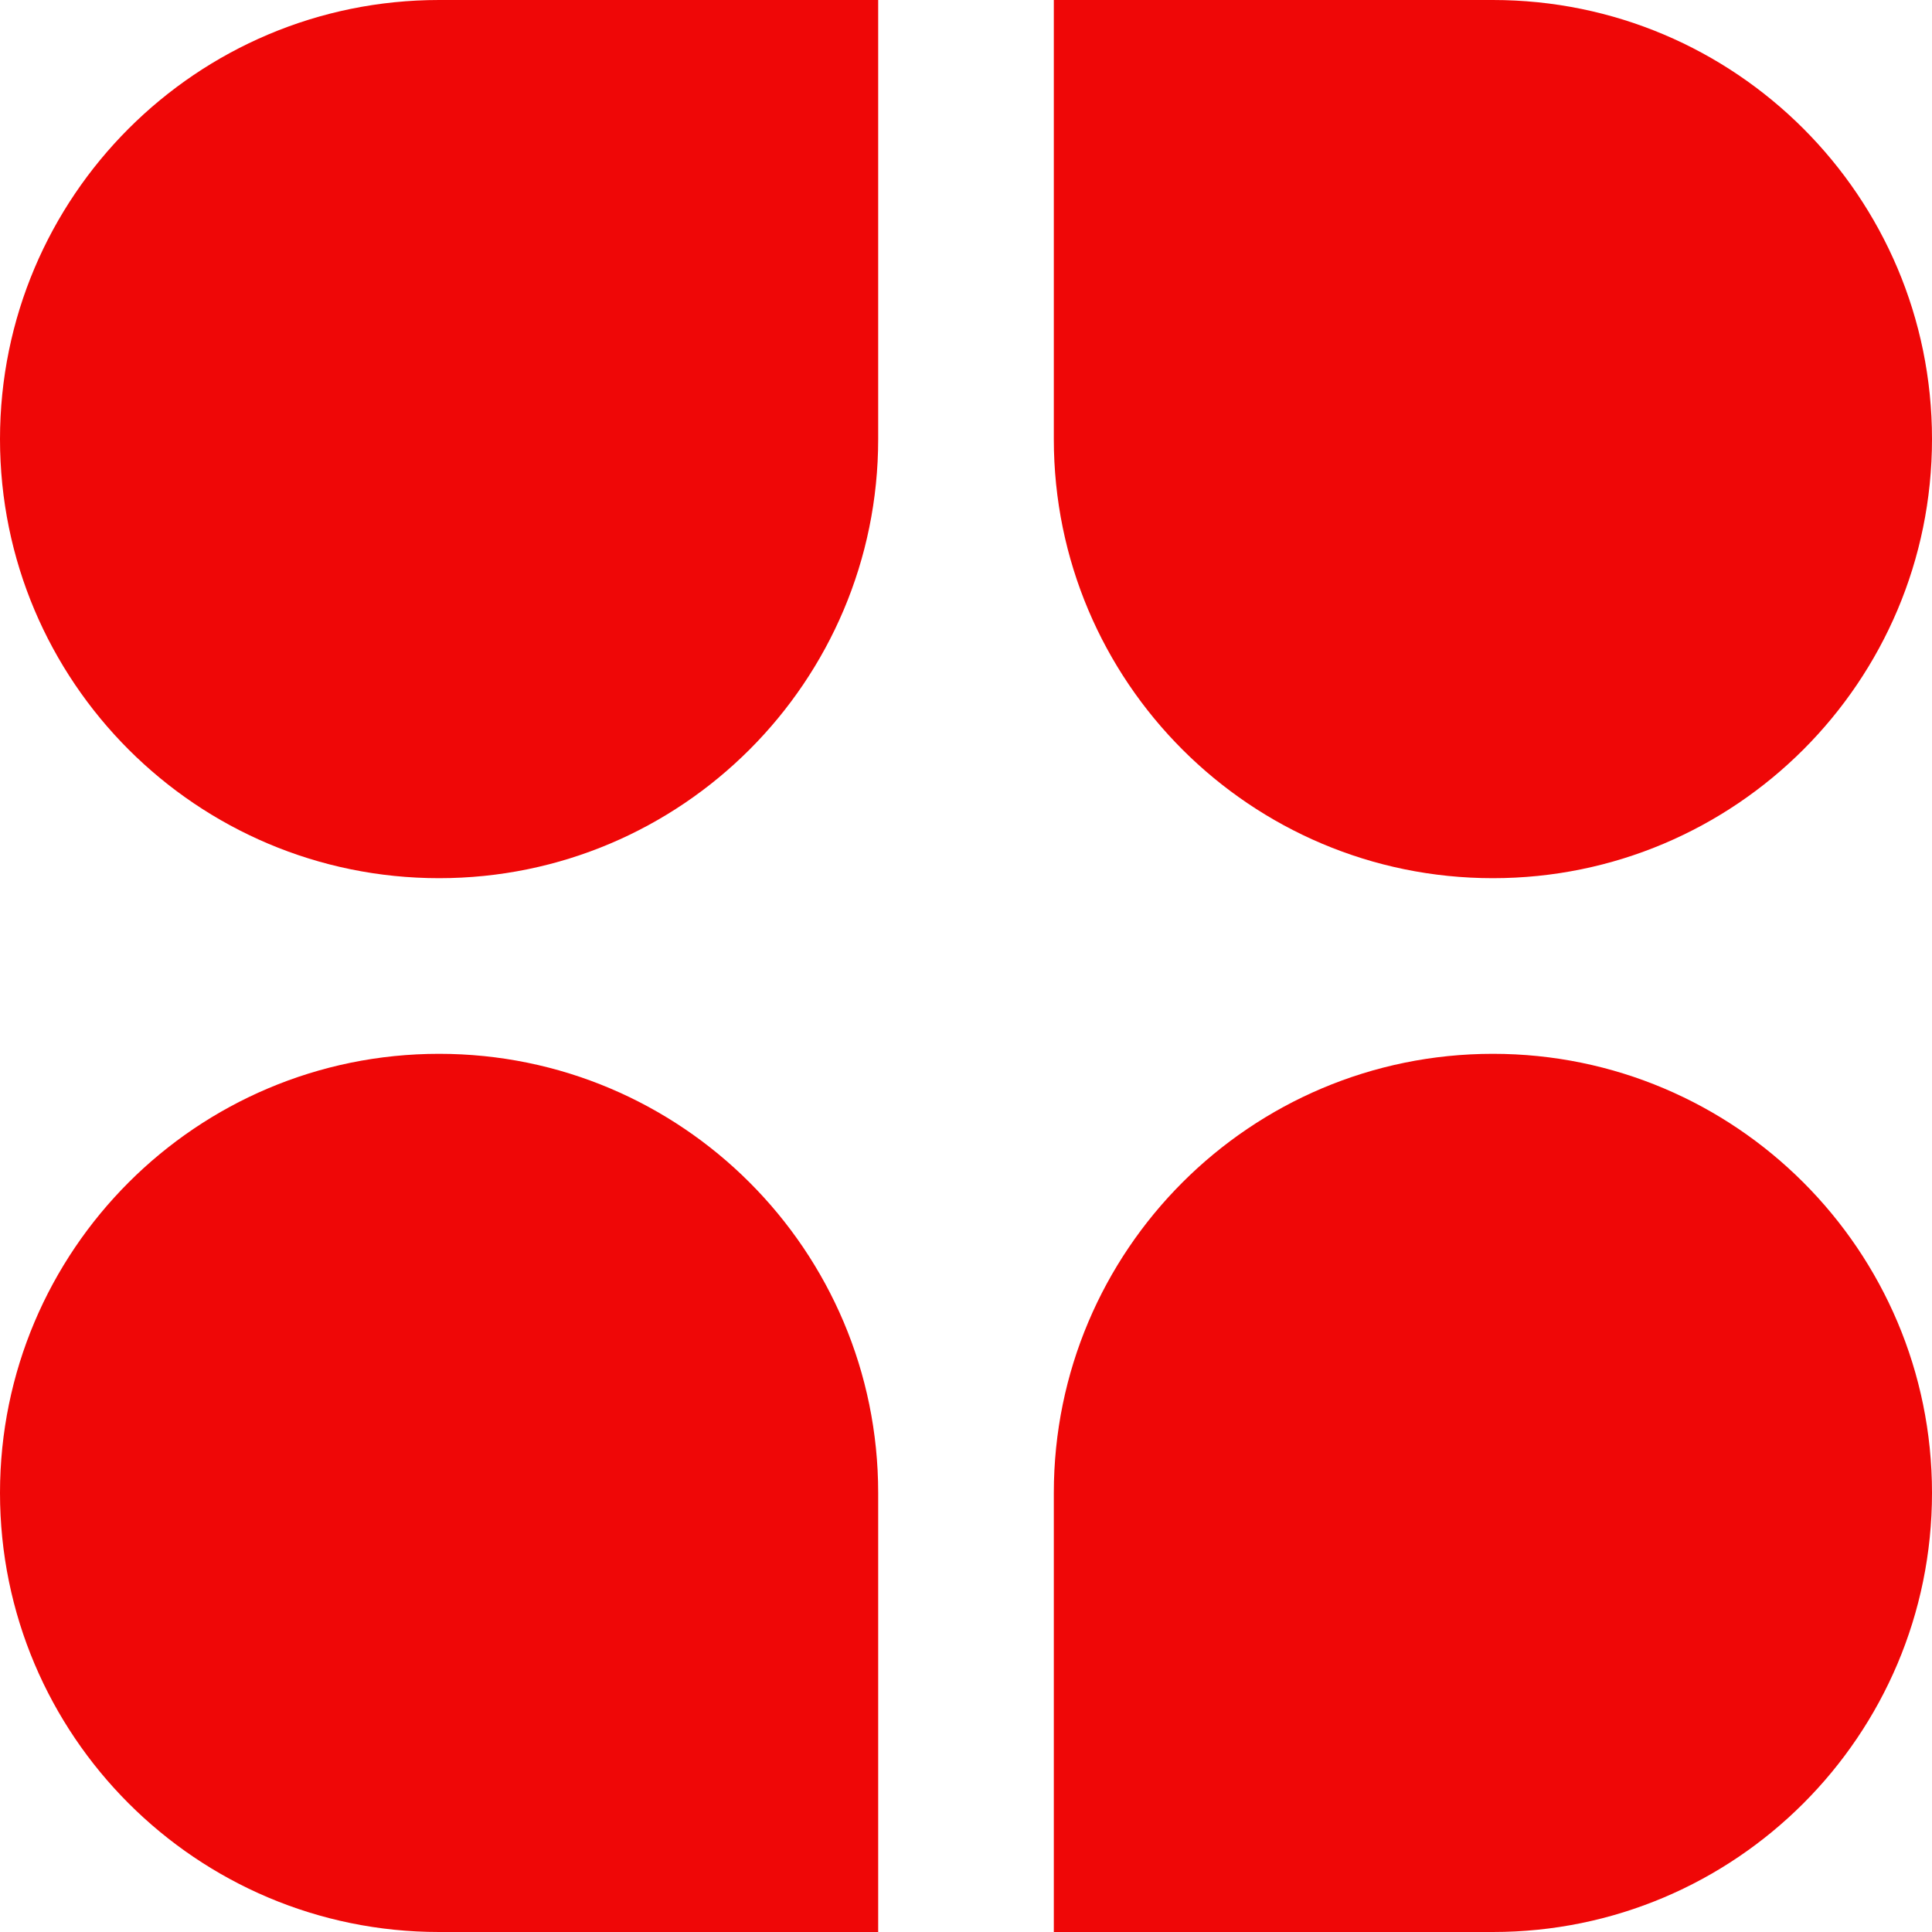
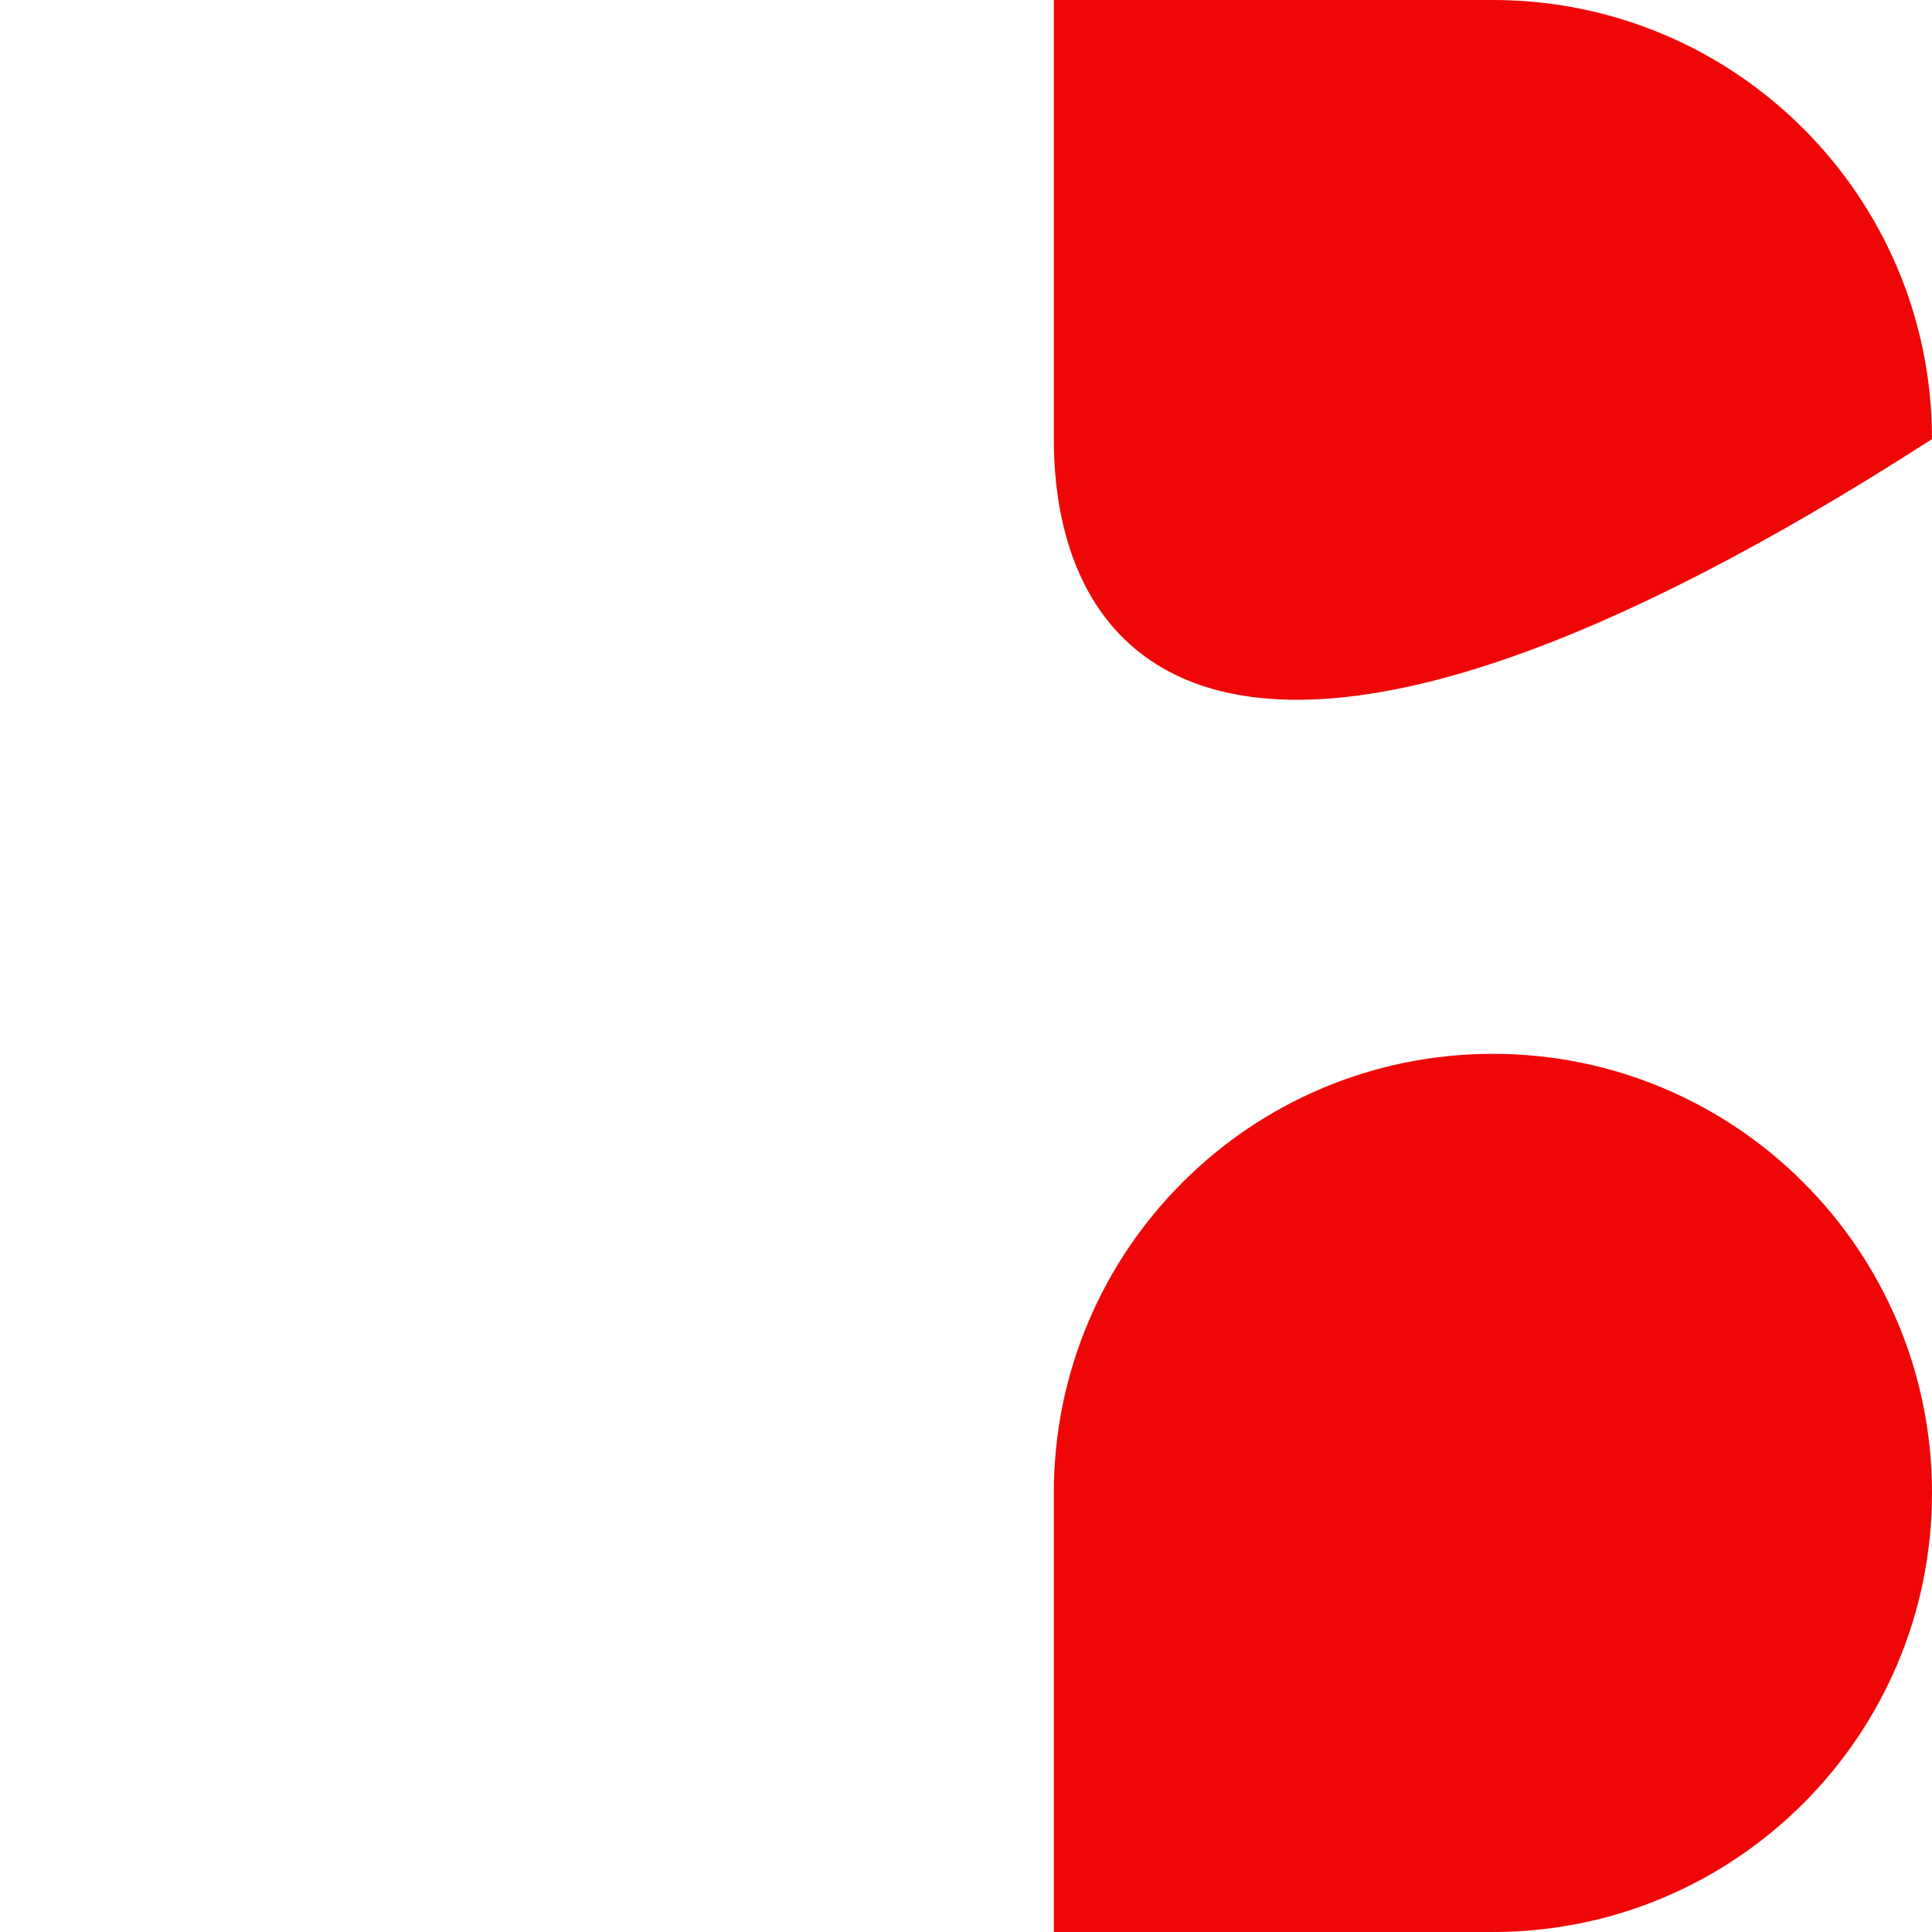
<svg xmlns="http://www.w3.org/2000/svg" width="22" height="22" viewBox="0 0 22 22" fill="none">
-   <path d="M0 5C0 2.239 2.239 0 5 0H10V5C10 7.761 7.761 10 5 10C2.239 10 0 7.761 0 5Z" fill="#EF0707" />
-   <path d="M0 17C0 14.239 2.239 12 5 12C7.761 12 10 14.239 10 17V22H5C2.239 22 0 19.761 0 17Z" fill="#EF0707" />
-   <path d="M12 0H17C19.761 0 22 2.239 22 5C22 7.761 19.761 10 17 10C14.239 10 12 7.761 12 5V0Z" fill="#EF0707" />
+   <path d="M12 0H17C19.761 0 22 2.239 22 5C14.239 10 12 7.761 12 5V0Z" fill="#EF0707" />
  <path d="M12 17C12 14.239 14.239 12 17 12C19.761 12 22 14.239 22 17C22 19.761 19.761 22 17 22H12V17Z" fill="#EF0707" />
</svg>